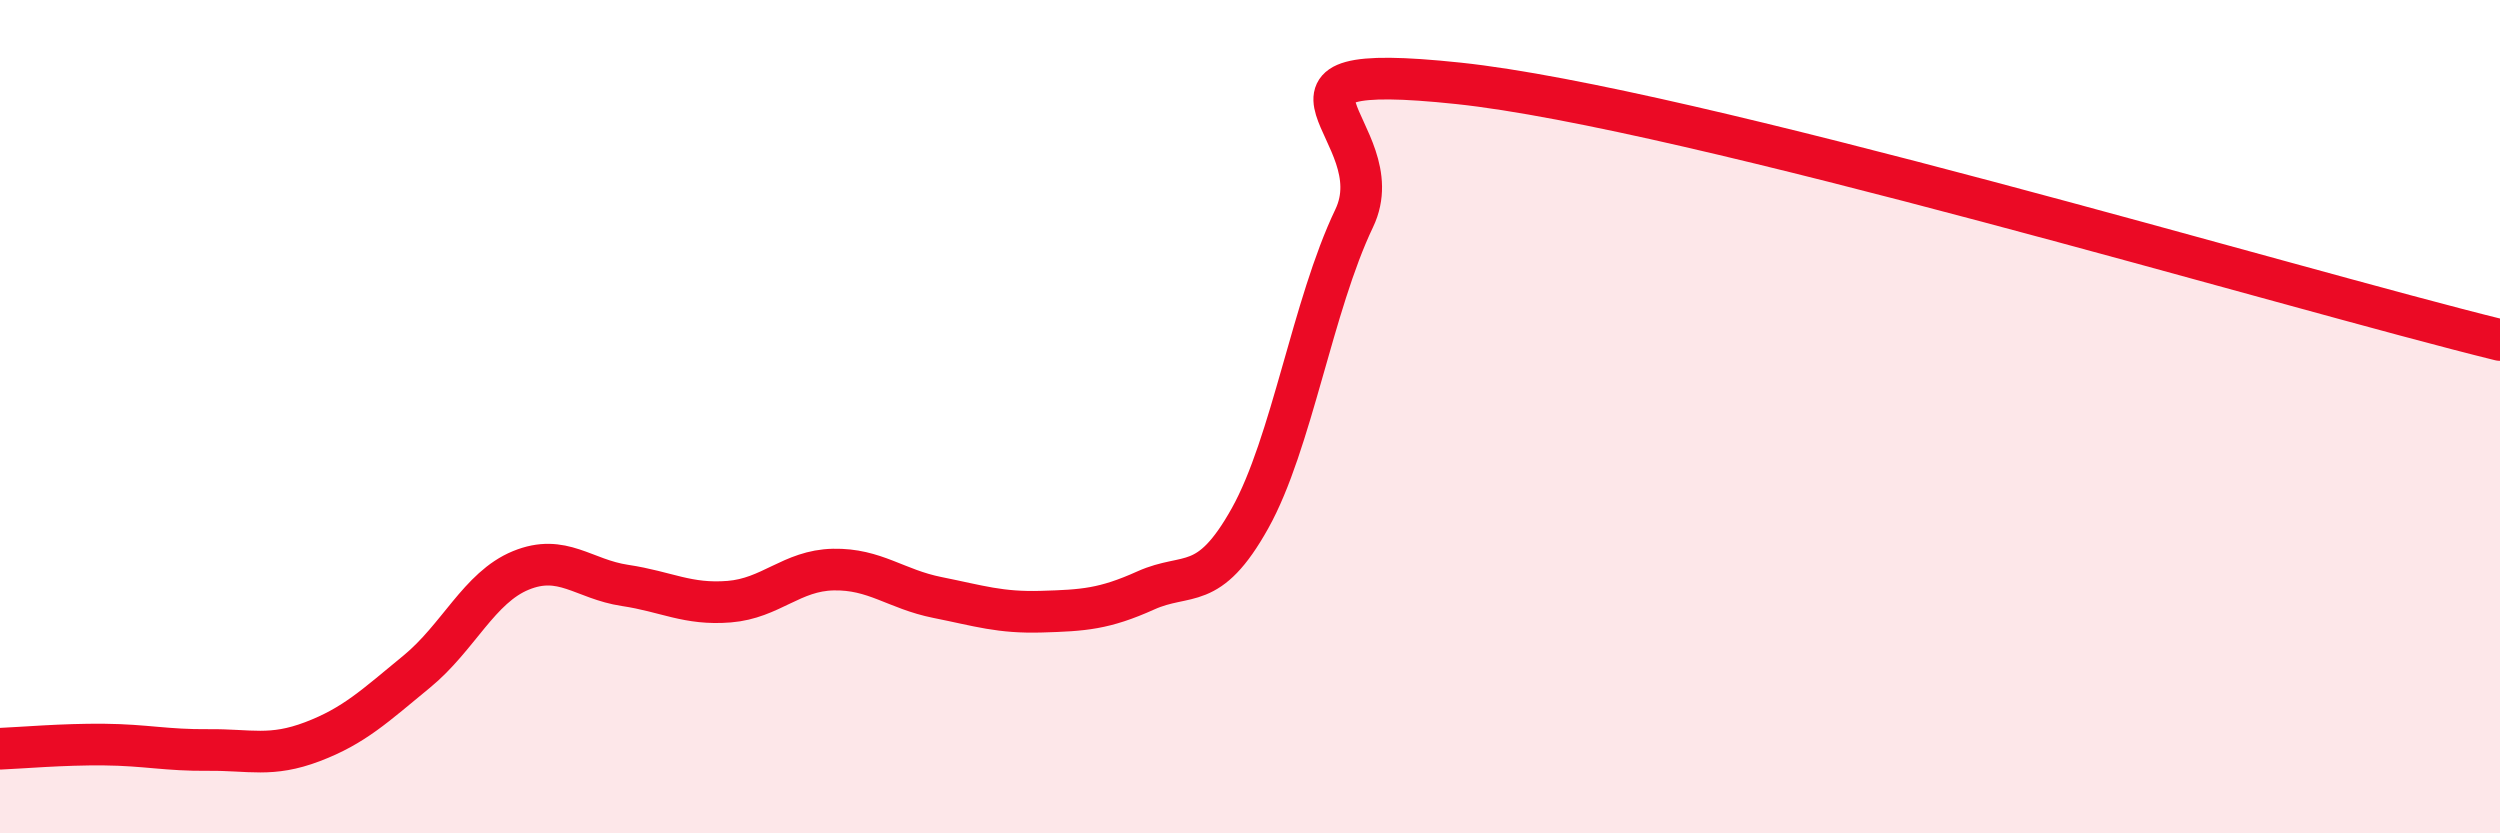
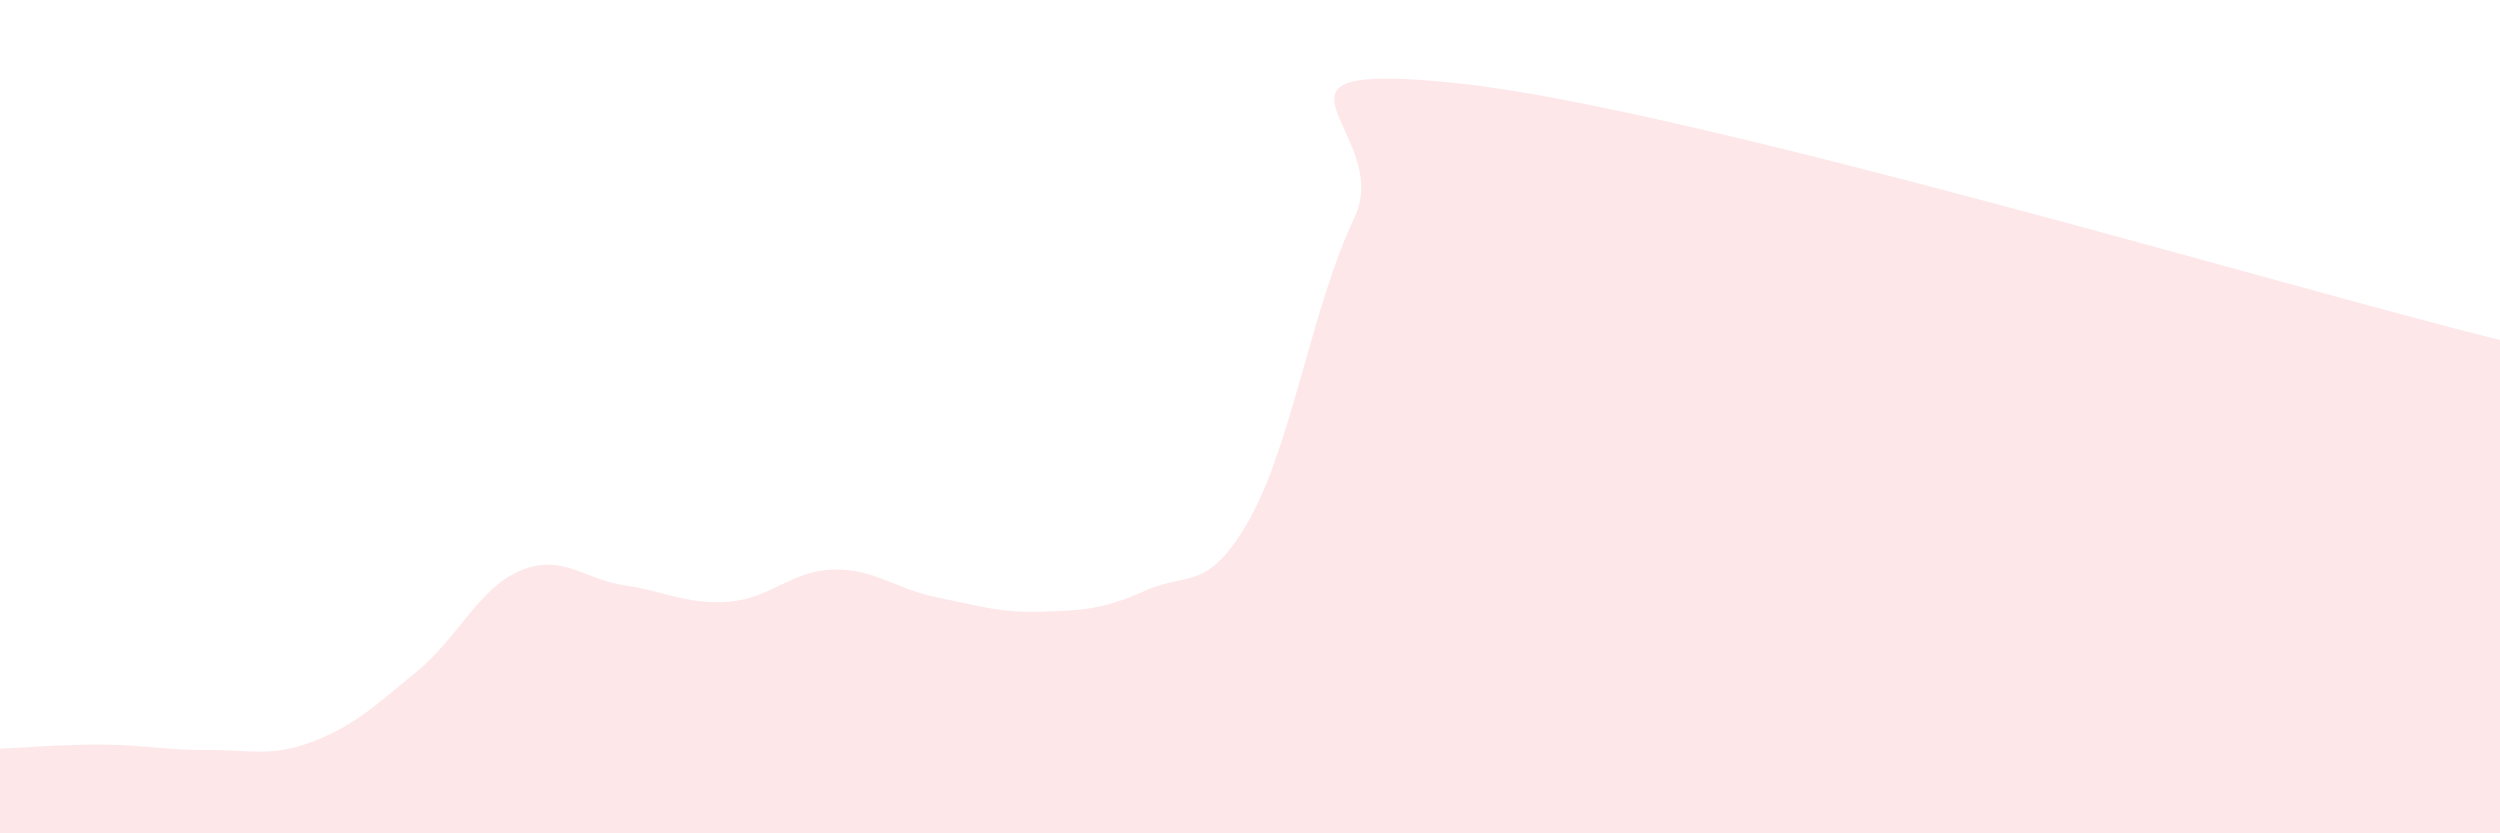
<svg xmlns="http://www.w3.org/2000/svg" width="60" height="20" viewBox="0 0 60 20">
  <path d="M 0,17.97 C 0.5,17.95 1.5,17.86 2.5,17.87 C 3.5,17.88 4,18.01 5,18 C 6,17.99 6.5,18.18 7.5,17.8 C 8.5,17.42 9,16.94 10,16.12 C 11,15.3 11.5,14.1 12.5,13.69 C 13.5,13.28 14,13.9 15,14.05 C 16,14.2 16.5,14.52 17.5,14.44 C 18.5,14.36 19,13.69 20,13.67 C 21,13.65 21.5,14.14 22.5,14.34 C 23.5,14.54 24,14.71 25,14.68 C 26,14.65 26.5,14.62 27.5,14.17 C 28.5,13.72 29,14.23 30,12.44 C 31,10.65 31.5,7.33 32.5,5.24 C 33.5,3.15 29.5,1.42 35,2 C 40.5,2.58 55,6.93 60,8.16L60 20L0 20Z" fill="#EB0A25" opacity="0.1" stroke-linecap="round" stroke-linejoin="round" />
-   <path d="M 0,17.97 C 0.5,17.95 1.5,17.86 2.5,17.87 C 3.5,17.88 4,18.01 5,18 C 6,17.99 6.5,18.18 7.5,17.8 C 8.5,17.42 9,16.94 10,16.12 C 11,15.3 11.5,14.1 12.5,13.69 C 13.5,13.28 14,13.9 15,14.05 C 16,14.2 16.5,14.52 17.5,14.44 C 18.5,14.36 19,13.69 20,13.67 C 21,13.65 21.5,14.14 22.5,14.34 C 23.5,14.54 24,14.71 25,14.68 C 26,14.65 26.5,14.62 27.5,14.17 C 28.5,13.72 29,14.23 30,12.44 C 31,10.65 31.5,7.33 32.5,5.24 C 33.5,3.15 29.5,1.42 35,2 C 40.5,2.58 55,6.93 60,8.16" stroke="#EB0A25" stroke-width="1" fill="none" stroke-linecap="round" stroke-linejoin="round" />
</svg>